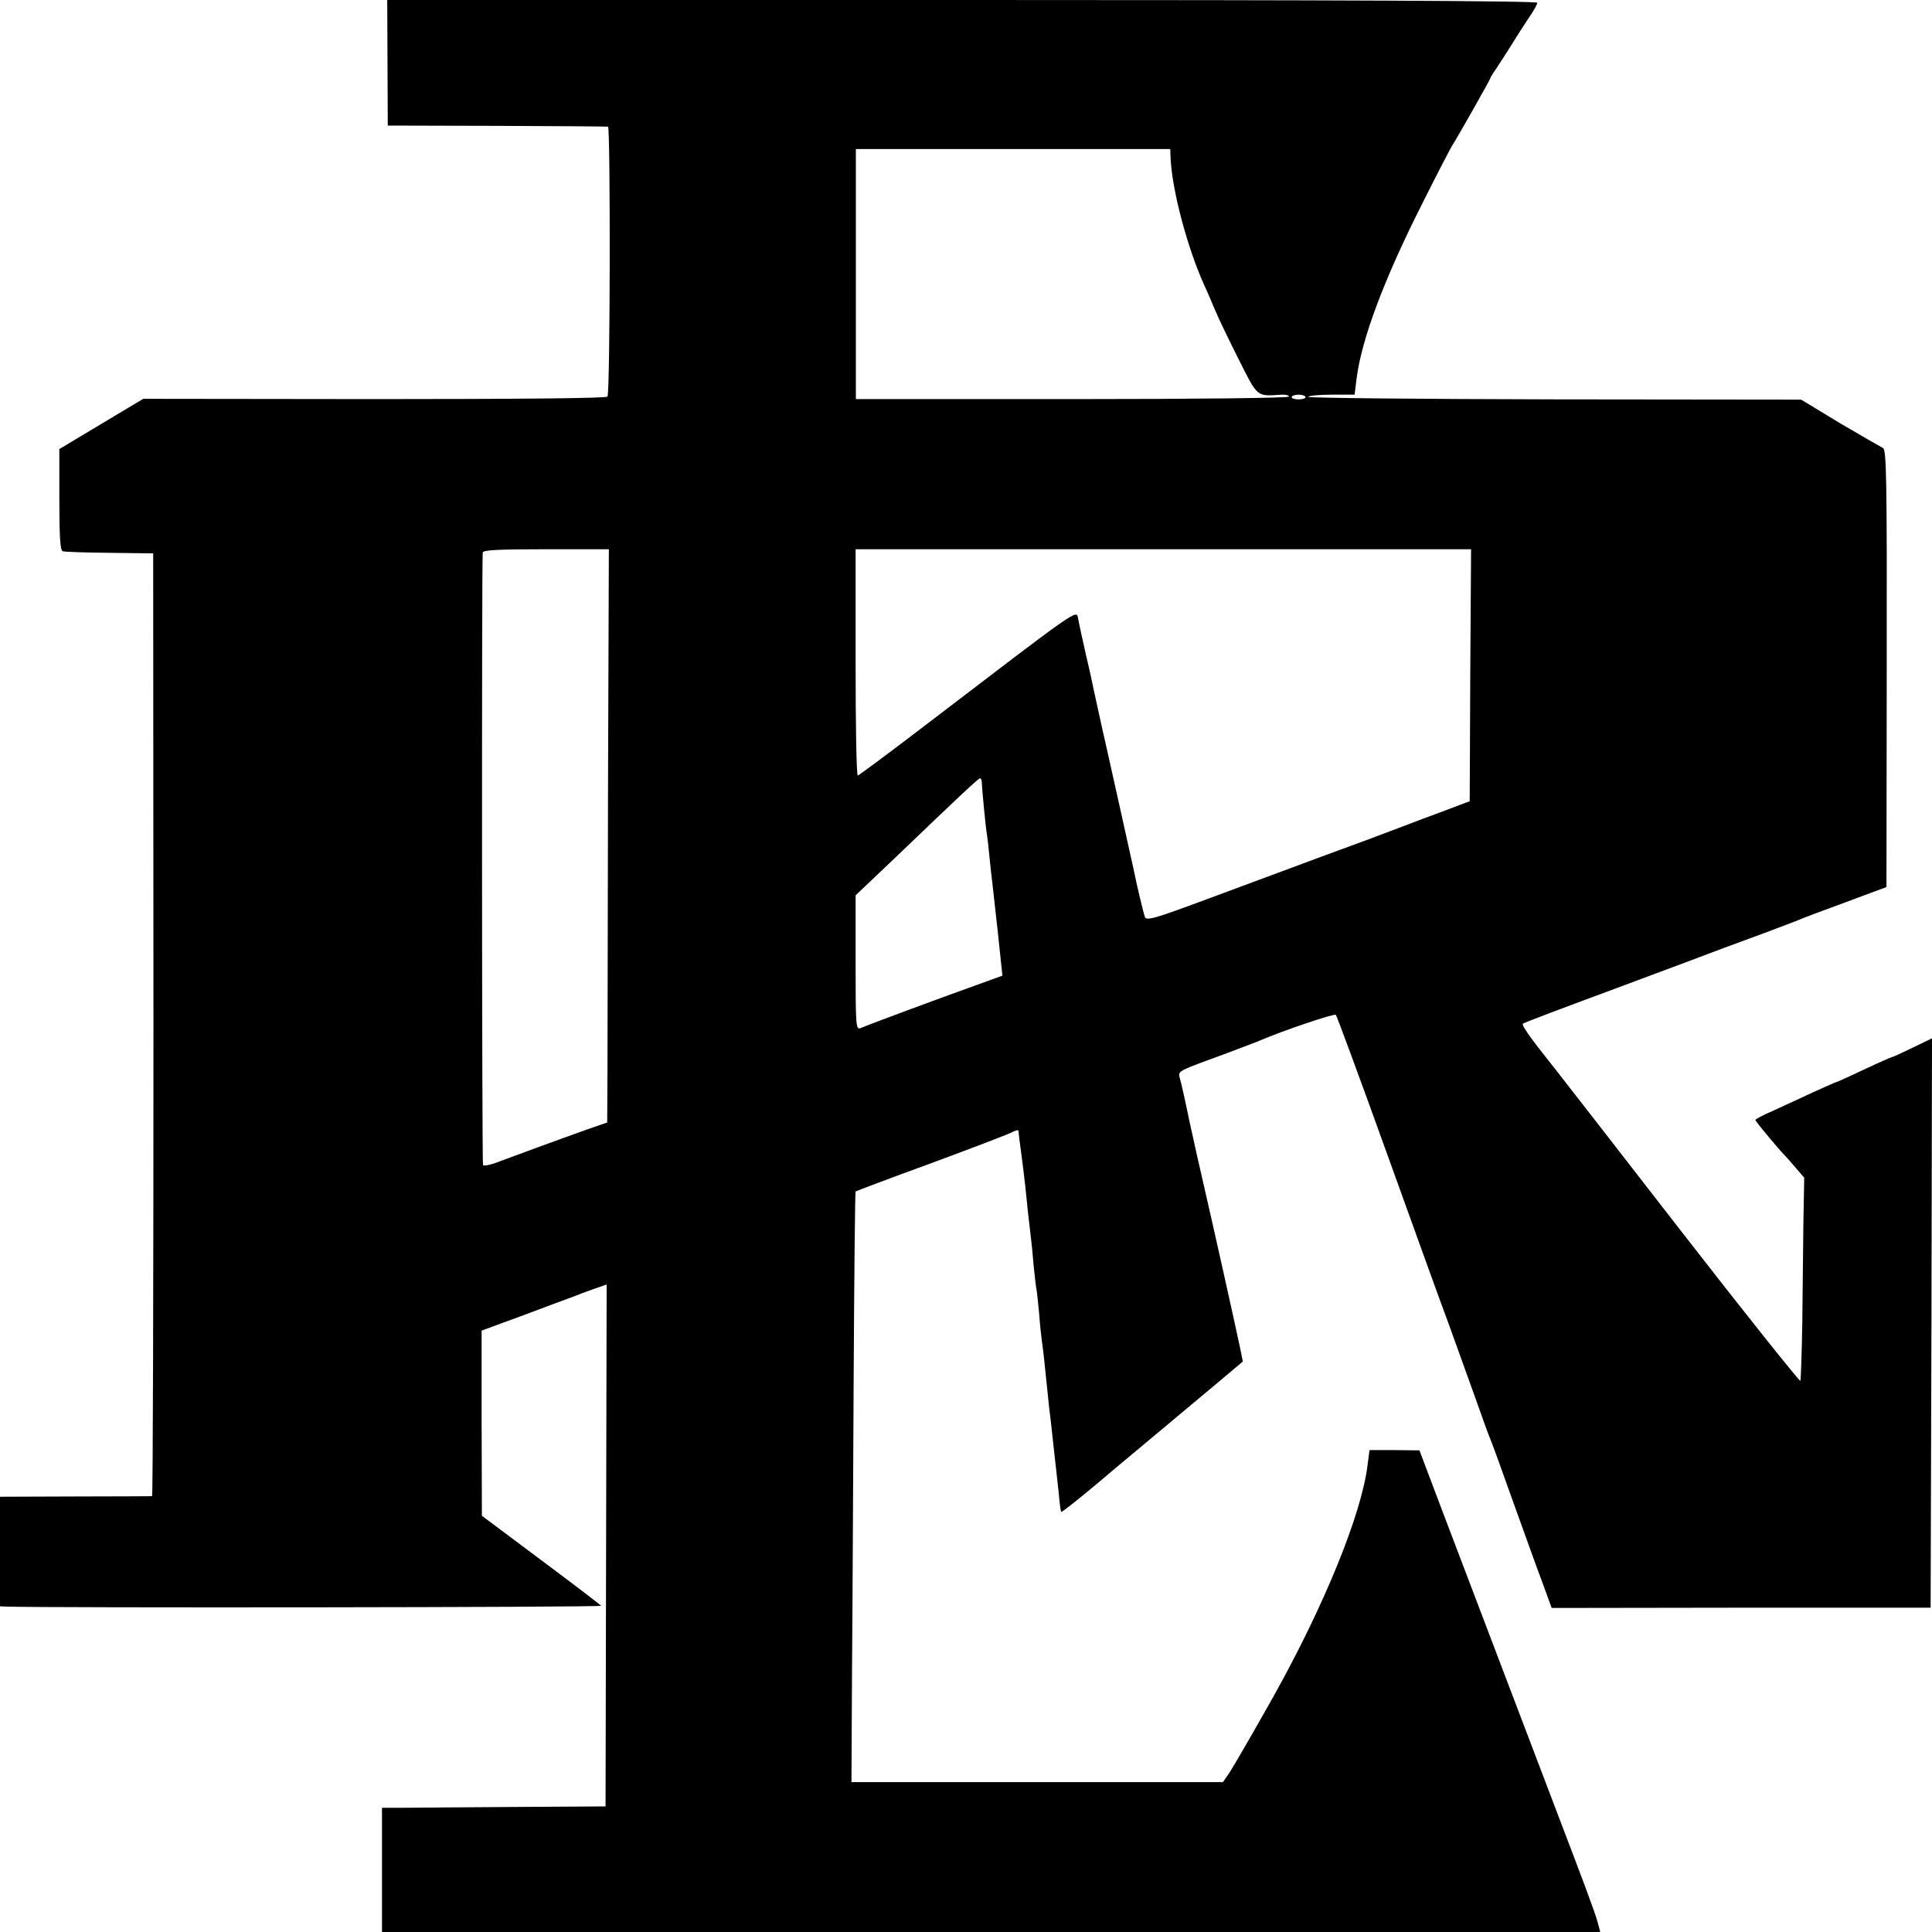
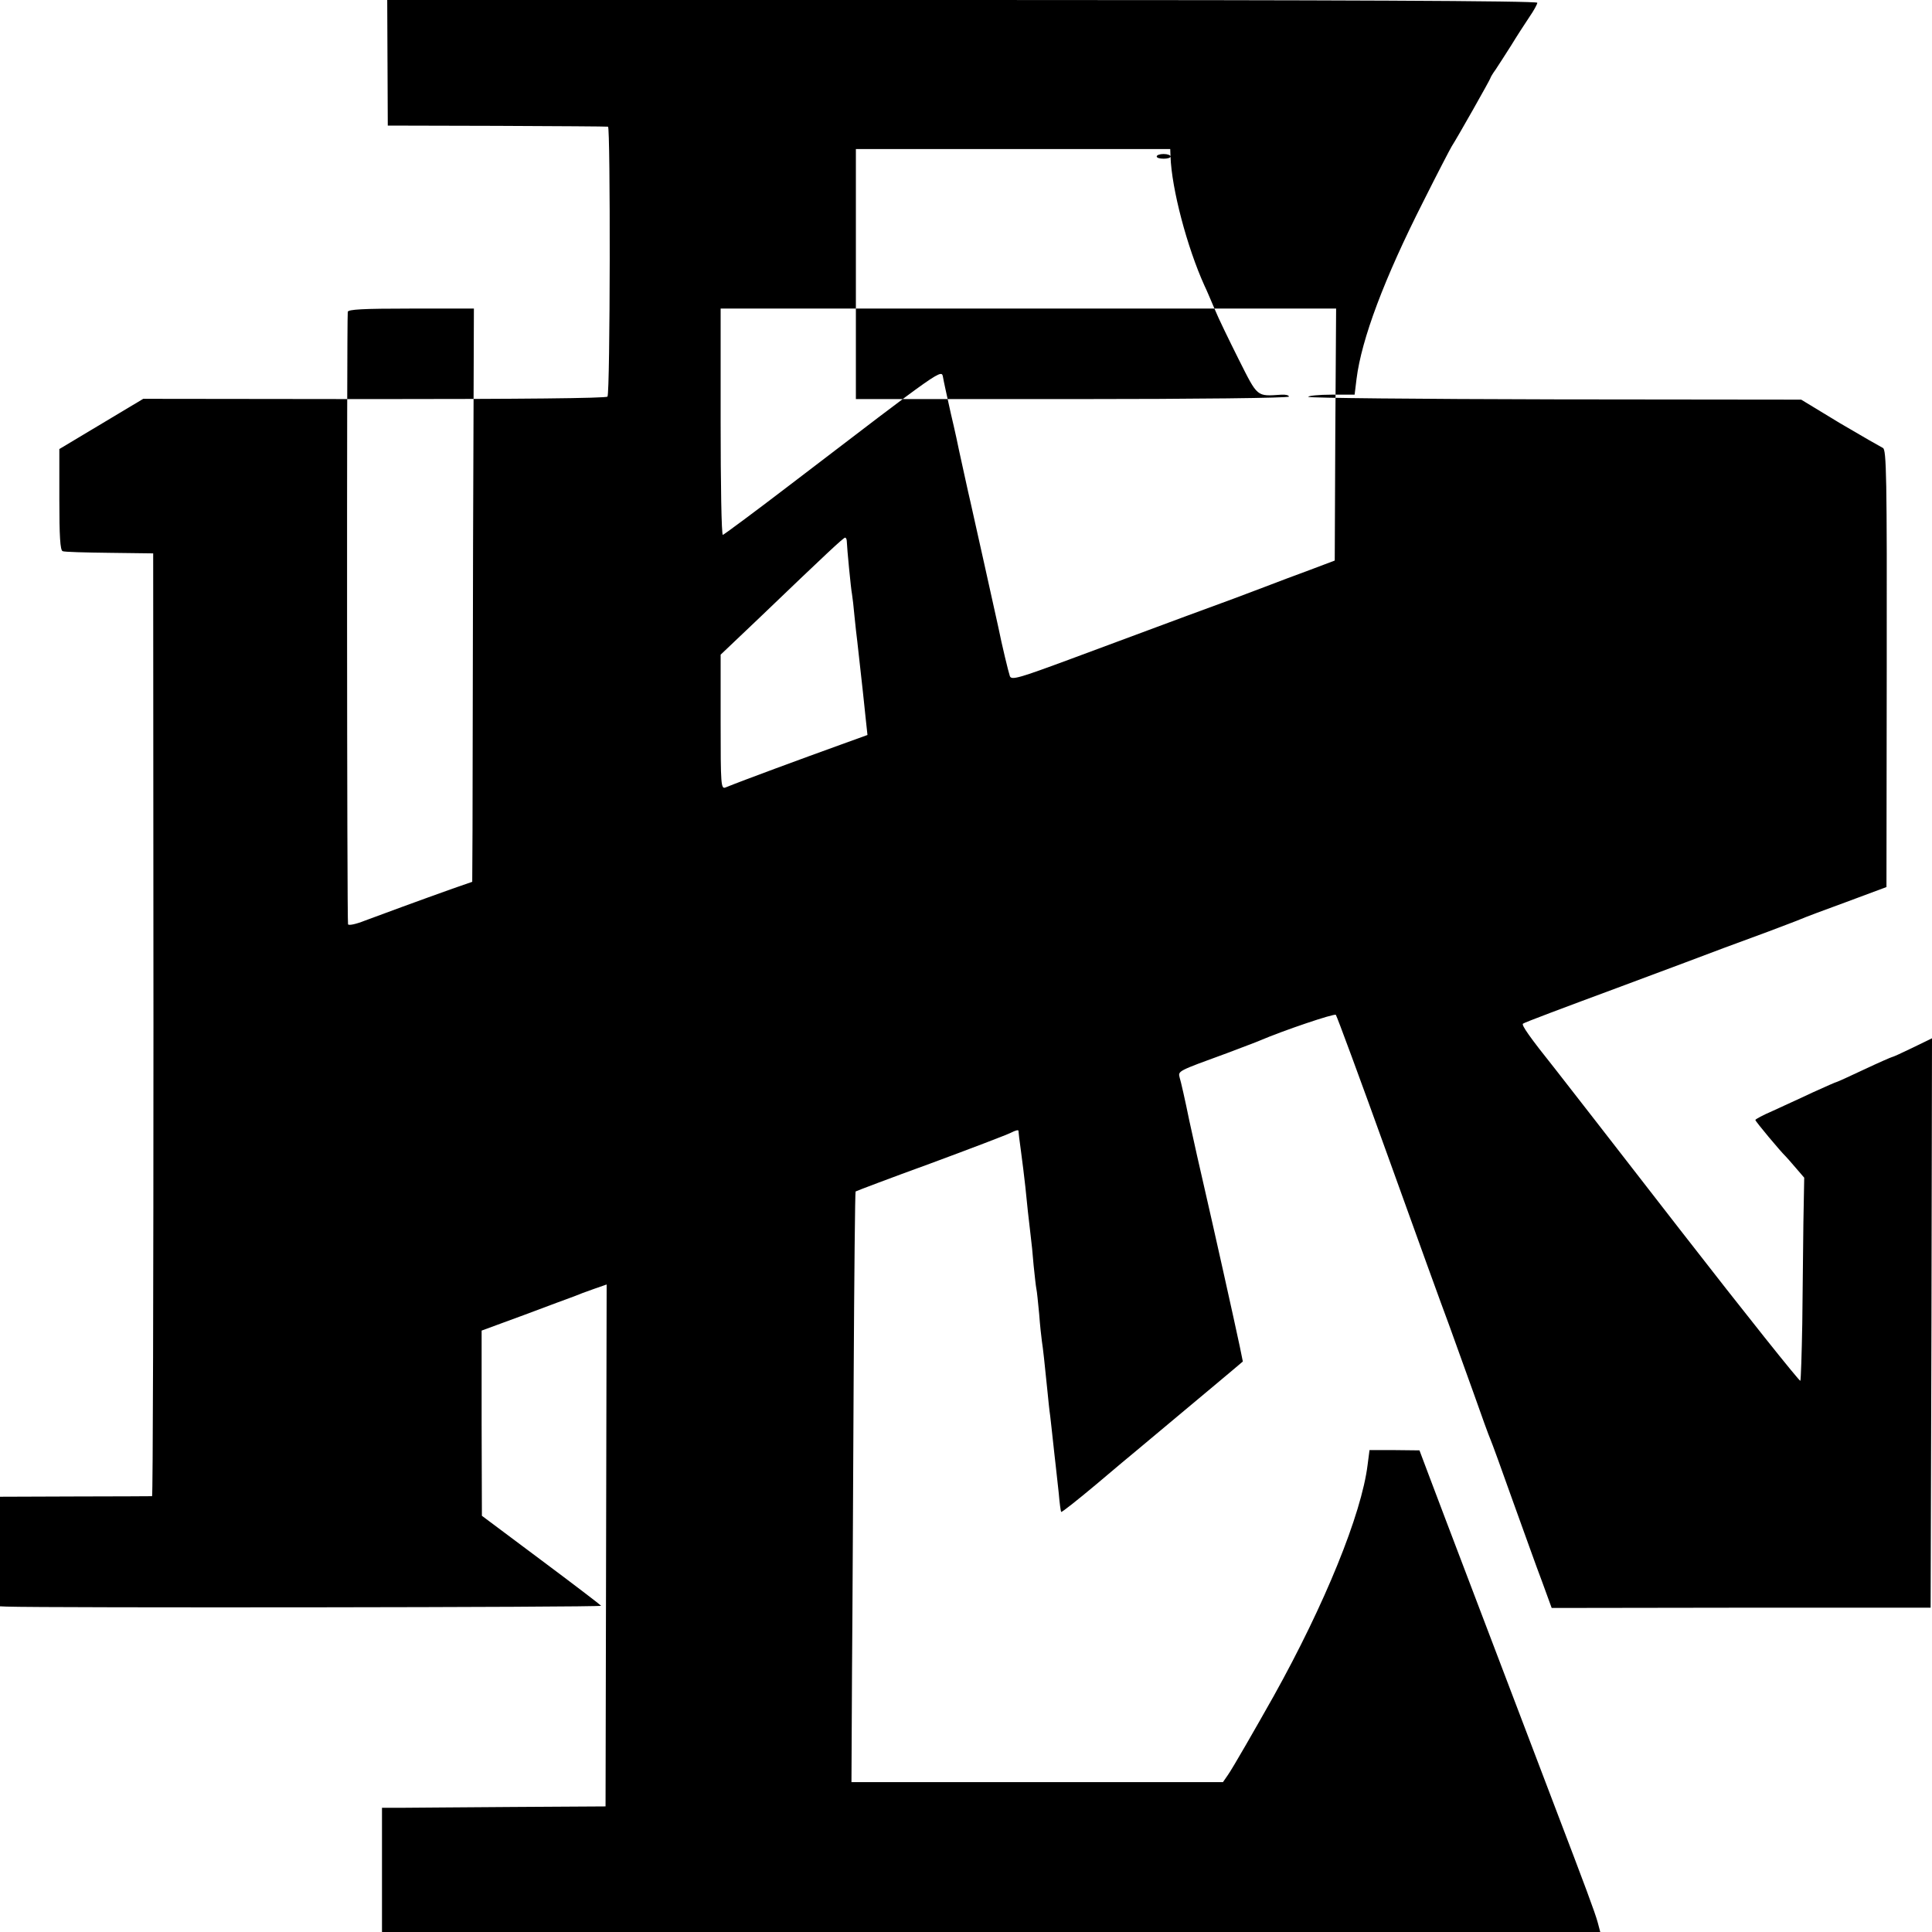
<svg xmlns="http://www.w3.org/2000/svg" version="1.0" width="700pt" height="700pt" viewBox="0 0 700 700" preserveAspectRatio="xMidYMid meet">
  <g transform="translate(0,700) scale(0.1,-0.1)" fill="#000000" stroke="none">
-     <path d="M1404 6773 l1 -228 395 -1 c217 -1 399 -2 403 -3 9 -1 8 -964 -2 -978 -4 -6 -318 -9 -844 -9 l-838 1 -152 -91 -152 -91 0 -183 c0 -132 3 -184 12 -187 6 -3 83 -5 170 -6 l158 -2 1 -1708 c0 -939 -2 -1707 -5 -1708 -3 0 -129 -1 -278 -1 l-273 -1 0 -199 0 -198 23 -1 c137 -5 2156 -3 2155 3 -2 3 -100 78 -218 166 l-214 160 -1 336 0 335 155 57 c85 32 166 62 180 67 14 6 46 18 72 27 l46 16 -2 -945 -2 -946 -335 -2 c-184 -1 -366 -3 -404 -3 l-71 0 0 -225 0 -225 2207 0 2207 0 -9 34 c-10 37 -46 133 -154 416 -157 413 -431 1132 -460 1210 l-32 85 -91 1 -90 0 -7 -54 c-22 -178 -155 -505 -340 -837 -67 -119 -149 -262 -166 -286 l-18 -26 -673 0 -673 0 2 401 c2 221 4 701 6 1068 2 367 5 669 7 671 3 2 124 48 270 101 146 54 277 104 293 112 15 8 27 11 27 7 0 -5 4 -37 9 -73 5 -36 12 -94 16 -130 7 -69 11 -110 19 -175 3 -22 8 -71 11 -110 4 -38 8 -76 10 -85 2 -8 6 -49 10 -90 3 -41 8 -86 10 -100 4 -25 10 -80 20 -180 3 -30 7 -71 10 -90 2 -19 7 -60 10 -90 3 -30 8 -71 10 -90 2 -19 7 -64 11 -100 3 -36 7 -66 9 -68 2 -2 59 43 127 100 67 57 132 111 143 120 11 9 85 71 165 138 80 67 163 136 184 154 l39 33 -11 54 c-18 86 -100 453 -128 574 -14 60 -39 171 -55 245 -15 74 -31 144 -35 156 -6 24 -7 23 171 88 55 21 109 41 120 46 84 36 270 99 275 93 4 -5 89 -235 189 -513 100 -278 199 -552 221 -610 21 -58 61 -170 90 -250 28 -80 55 -154 60 -165 5 -11 41 -110 80 -220 40 -110 87 -243 107 -295 l35 -96 686 1 687 0 3 1032 2 1031 -70 -34 c-39 -19 -72 -34 -75 -34 -2 0 -48 -20 -101 -45 -53 -25 -97 -45 -99 -45 -2 0 -41 -17 -87 -38 -46 -22 -111 -51 -145 -67 -35 -15 -63 -30 -63 -33 0 -5 92 -115 110 -132 3 -3 19 -21 36 -41 l31 -36 -3 -164 c-1 -90 -3 -254 -4 -364 -2 -110 -5 -203 -7 -208 -2 -4 -198 241 -434 545 -236 304 -440 567 -453 583 -95 119 -124 161 -118 166 4 4 156 61 337 128 182 68 357 133 390 146 33 12 105 39 160 59 55 21 109 41 120 46 11 5 85 33 165 62 l145 54 1 793 c1 695 -1 793 -14 798 -8 4 -78 44 -156 90 l-140 85 -893 1 c-491 1 -893 5 -893 9 0 4 38 8 84 8 l84 0 7 57 c18 144 100 363 242 643 51 102 98 192 103 200 19 29 140 243 140 247 0 2 8 16 19 31 10 15 35 54 56 87 20 33 50 79 66 103 16 23 29 47 29 52 0 7 -743 10 -2083 10 l-2084 0 1 -227z m2837 -340 c4 -117 60 -329 123 -468 8 -16 24 -55 37 -85 12 -30 52 -112 87 -182 70 -139 64 -134 155 -128 15 1 27 -2 27 -7 0 -5 -334 -9 -785 -9 l-784 0 0 453 0 453 570 0 569 0 1 -27z m489 -872 c0 -5 -11 -8 -25 -8 -14 0 -25 3 -25 8 0 5 11 9 25 9 14 0 25 -4 25 -9z m-2527 -1403 c-1 -469 -2 -937 -2 -1039 l-1 -186 -72 -25 c-118 -42 -259 -94 -318 -116 -30 -12 -57 -18 -60 -13 -4 7 -5 2168 -1 2219 1 9 54 12 229 12 l228 0 -3 -852z m3124 396 l-2 -457 -90 -34 c-49 -18 -124 -46 -165 -62 -41 -16 -167 -63 -280 -104 -113 -42 -302 -112 -420 -156 -189 -70 -216 -78 -222 -63 -5 14 -29 113 -42 178 -5 23 -96 433 -101 454 -6 24 -36 163 -41 185 -2 11 -15 72 -30 135 -14 63 -27 122 -28 130 -6 32 5 39 -559 -392 -128 -98 -235 -177 -239 -178 -5 0 -8 185 -8 410 l0 410 1115 0 1115 0 -3 -456z m-1770 -386 c1 -28 15 -174 19 -193 2 -11 6 -47 9 -80 3 -33 8 -73 10 -90 3 -26 8 -71 20 -180 2 -16 6 -59 10 -95 l7 -65 -94 -34 c-147 -53 -356 -130 -420 -156 -17 -7 -18 8 -18 237 l0 244 141 134 c243 233 304 290 310 290 3 0 6 -6 6 -12z" />
+     <path d="M1404 6773 l1 -228 395 -1 c217 -1 399 -2 403 -3 9 -1 8 -964 -2 -978 -4 -6 -318 -9 -844 -9 l-838 1 -152 -91 -152 -91 0 -183 c0 -132 3 -184 12 -187 6 -3 83 -5 170 -6 l158 -2 1 -1708 c0 -939 -2 -1707 -5 -1708 -3 0 -129 -1 -278 -1 l-273 -1 0 -199 0 -198 23 -1 c137 -5 2156 -3 2155 3 -2 3 -100 78 -218 166 l-214 160 -1 336 0 335 155 57 c85 32 166 62 180 67 14 6 46 18 72 27 l46 16 -2 -945 -2 -946 -335 -2 c-184 -1 -366 -3 -404 -3 l-71 0 0 -225 0 -225 2207 0 2207 0 -9 34 c-10 37 -46 133 -154 416 -157 413 -431 1132 -460 1210 l-32 85 -91 1 -90 0 -7 -54 c-22 -178 -155 -505 -340 -837 -67 -119 -149 -262 -166 -286 l-18 -26 -673 0 -673 0 2 401 c2 221 4 701 6 1068 2 367 5 669 7 671 3 2 124 48 270 101 146 54 277 104 293 112 15 8 27 11 27 7 0 -5 4 -37 9 -73 5 -36 12 -94 16 -130 7 -69 11 -110 19 -175 3 -22 8 -71 11 -110 4 -38 8 -76 10 -85 2 -8 6 -49 10 -90 3 -41 8 -86 10 -100 4 -25 10 -80 20 -180 3 -30 7 -71 10 -90 2 -19 7 -60 10 -90 3 -30 8 -71 10 -90 2 -19 7 -64 11 -100 3 -36 7 -66 9 -68 2 -2 59 43 127 100 67 57 132 111 143 120 11 9 85 71 165 138 80 67 163 136 184 154 l39 33 -11 54 c-18 86 -100 453 -128 574 -14 60 -39 171 -55 245 -15 74 -31 144 -35 156 -6 24 -7 23 171 88 55 21 109 41 120 46 84 36 270 99 275 93 4 -5 89 -235 189 -513 100 -278 199 -552 221 -610 21 -58 61 -170 90 -250 28 -80 55 -154 60 -165 5 -11 41 -110 80 -220 40 -110 87 -243 107 -295 l35 -96 686 1 687 0 3 1032 2 1031 -70 -34 c-39 -19 -72 -34 -75 -34 -2 0 -48 -20 -101 -45 -53 -25 -97 -45 -99 -45 -2 0 -41 -17 -87 -38 -46 -22 -111 -51 -145 -67 -35 -15 -63 -30 -63 -33 0 -5 92 -115 110 -132 3 -3 19 -21 36 -41 l31 -36 -3 -164 c-1 -90 -3 -254 -4 -364 -2 -110 -5 -203 -7 -208 -2 -4 -198 241 -434 545 -236 304 -440 567 -453 583 -95 119 -124 161 -118 166 4 4 156 61 337 128 182 68 357 133 390 146 33 12 105 39 160 59 55 21 109 41 120 46 11 5 85 33 165 62 l145 54 1 793 c1 695 -1 793 -14 798 -8 4 -78 44 -156 90 l-140 85 -893 1 c-491 1 -893 5 -893 9 0 4 38 8 84 8 l84 0 7 57 c18 144 100 363 242 643 51 102 98 192 103 200 19 29 140 243 140 247 0 2 8 16 19 31 10 15 35 54 56 87 20 33 50 79 66 103 16 23 29 47 29 52 0 7 -743 10 -2083 10 l-2084 0 1 -227z m2837 -340 c4 -117 60 -329 123 -468 8 -16 24 -55 37 -85 12 -30 52 -112 87 -182 70 -139 64 -134 155 -128 15 1 27 -2 27 -7 0 -5 -334 -9 -785 -9 l-784 0 0 453 0 453 570 0 569 0 1 -27z c0 -5 -11 -8 -25 -8 -14 0 -25 3 -25 8 0 5 11 9 25 9 14 0 25 -4 25 -9z m-2527 -1403 c-1 -469 -2 -937 -2 -1039 l-1 -186 -72 -25 c-118 -42 -259 -94 -318 -116 -30 -12 -57 -18 -60 -13 -4 7 -5 2168 -1 2219 1 9 54 12 229 12 l228 0 -3 -852z m3124 396 l-2 -457 -90 -34 c-49 -18 -124 -46 -165 -62 -41 -16 -167 -63 -280 -104 -113 -42 -302 -112 -420 -156 -189 -70 -216 -78 -222 -63 -5 14 -29 113 -42 178 -5 23 -96 433 -101 454 -6 24 -36 163 -41 185 -2 11 -15 72 -30 135 -14 63 -27 122 -28 130 -6 32 5 39 -559 -392 -128 -98 -235 -177 -239 -178 -5 0 -8 185 -8 410 l0 410 1115 0 1115 0 -3 -456z m-1770 -386 c1 -28 15 -174 19 -193 2 -11 6 -47 9 -80 3 -33 8 -73 10 -90 3 -26 8 -71 20 -180 2 -16 6 -59 10 -95 l7 -65 -94 -34 c-147 -53 -356 -130 -420 -156 -17 -7 -18 8 -18 237 l0 244 141 134 c243 233 304 290 310 290 3 0 6 -6 6 -12z" />
  </g>
</svg>